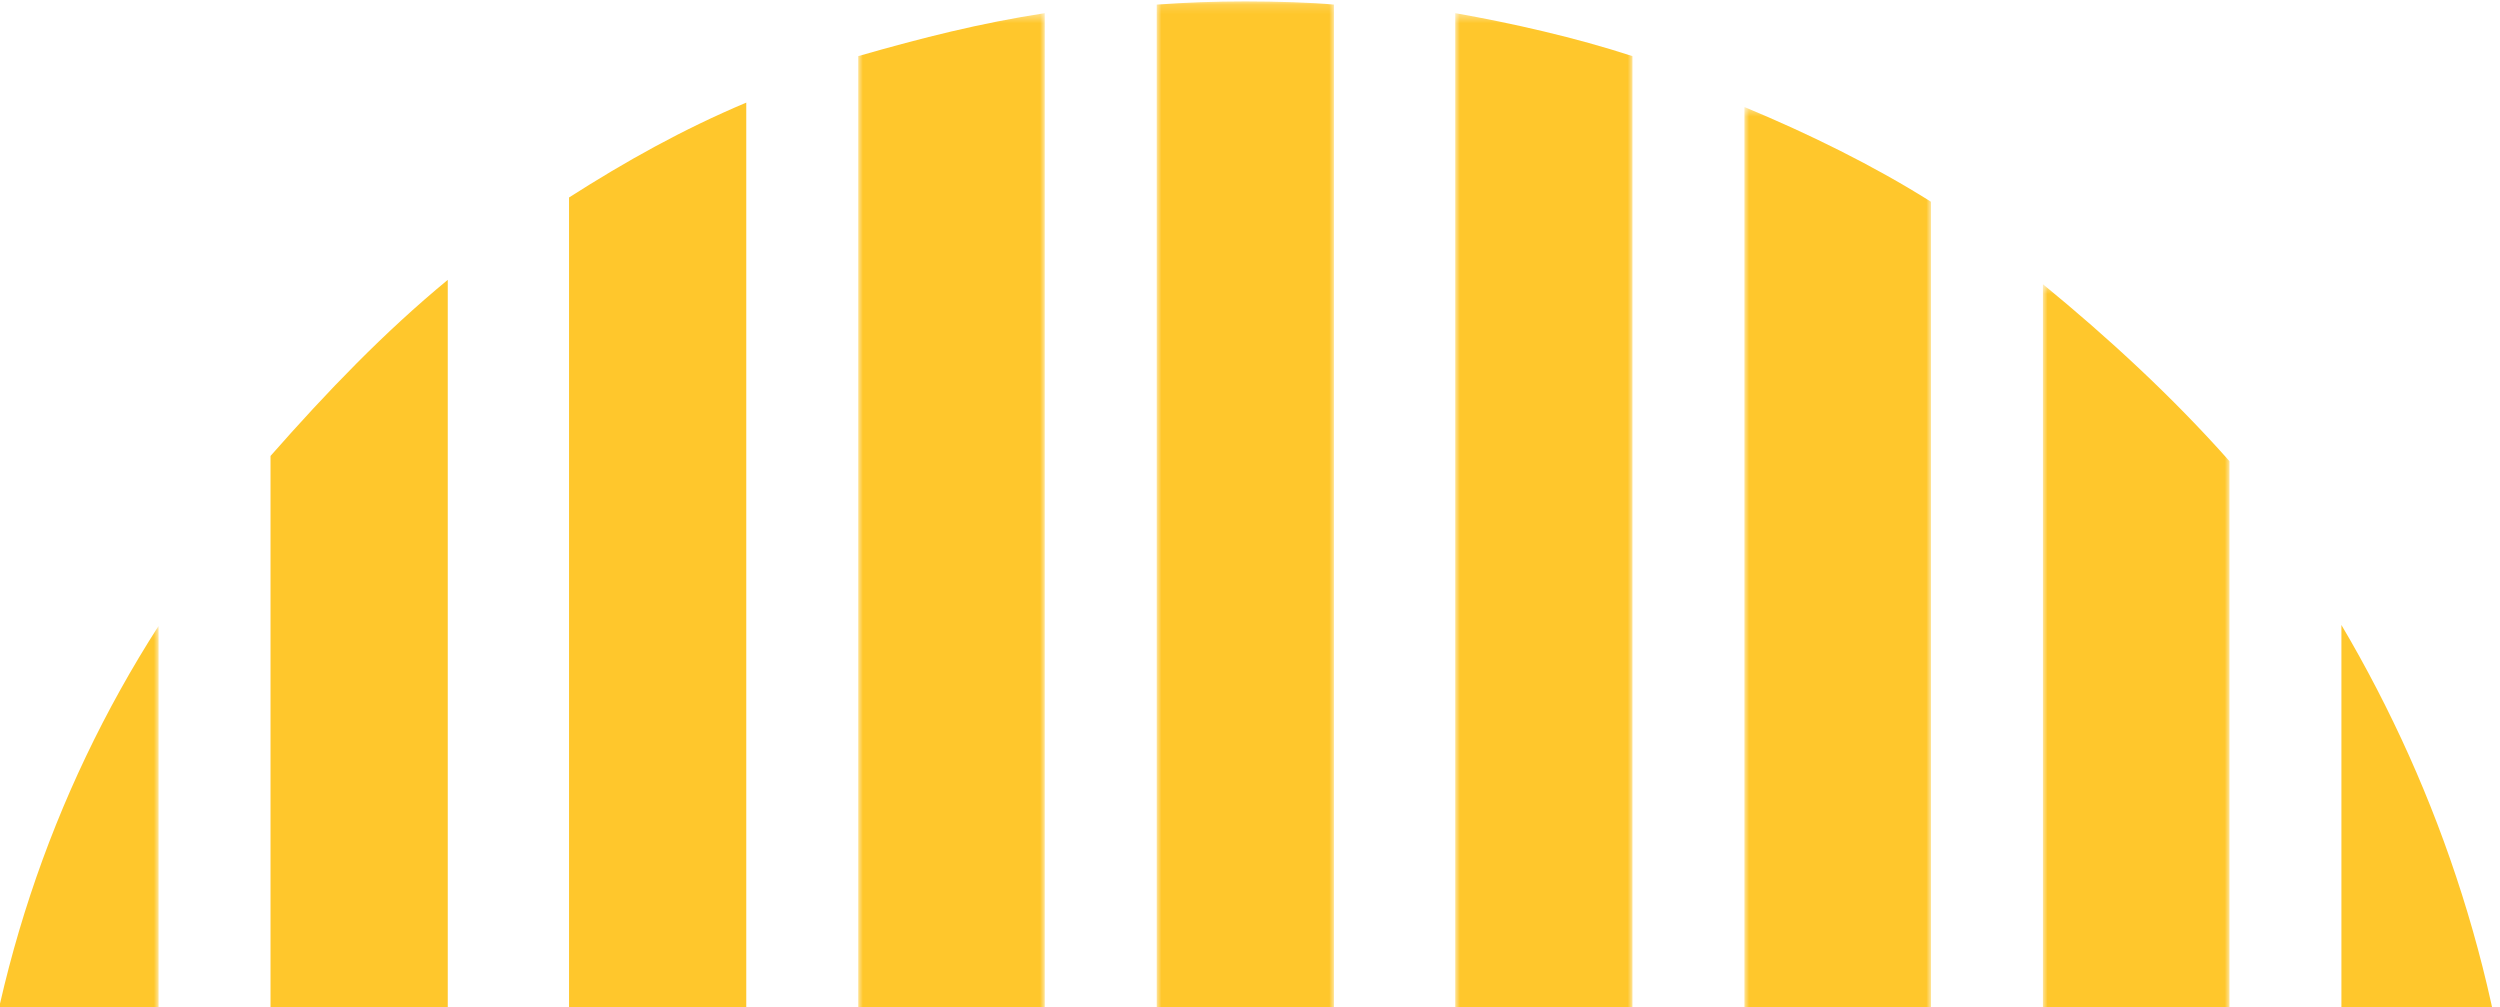
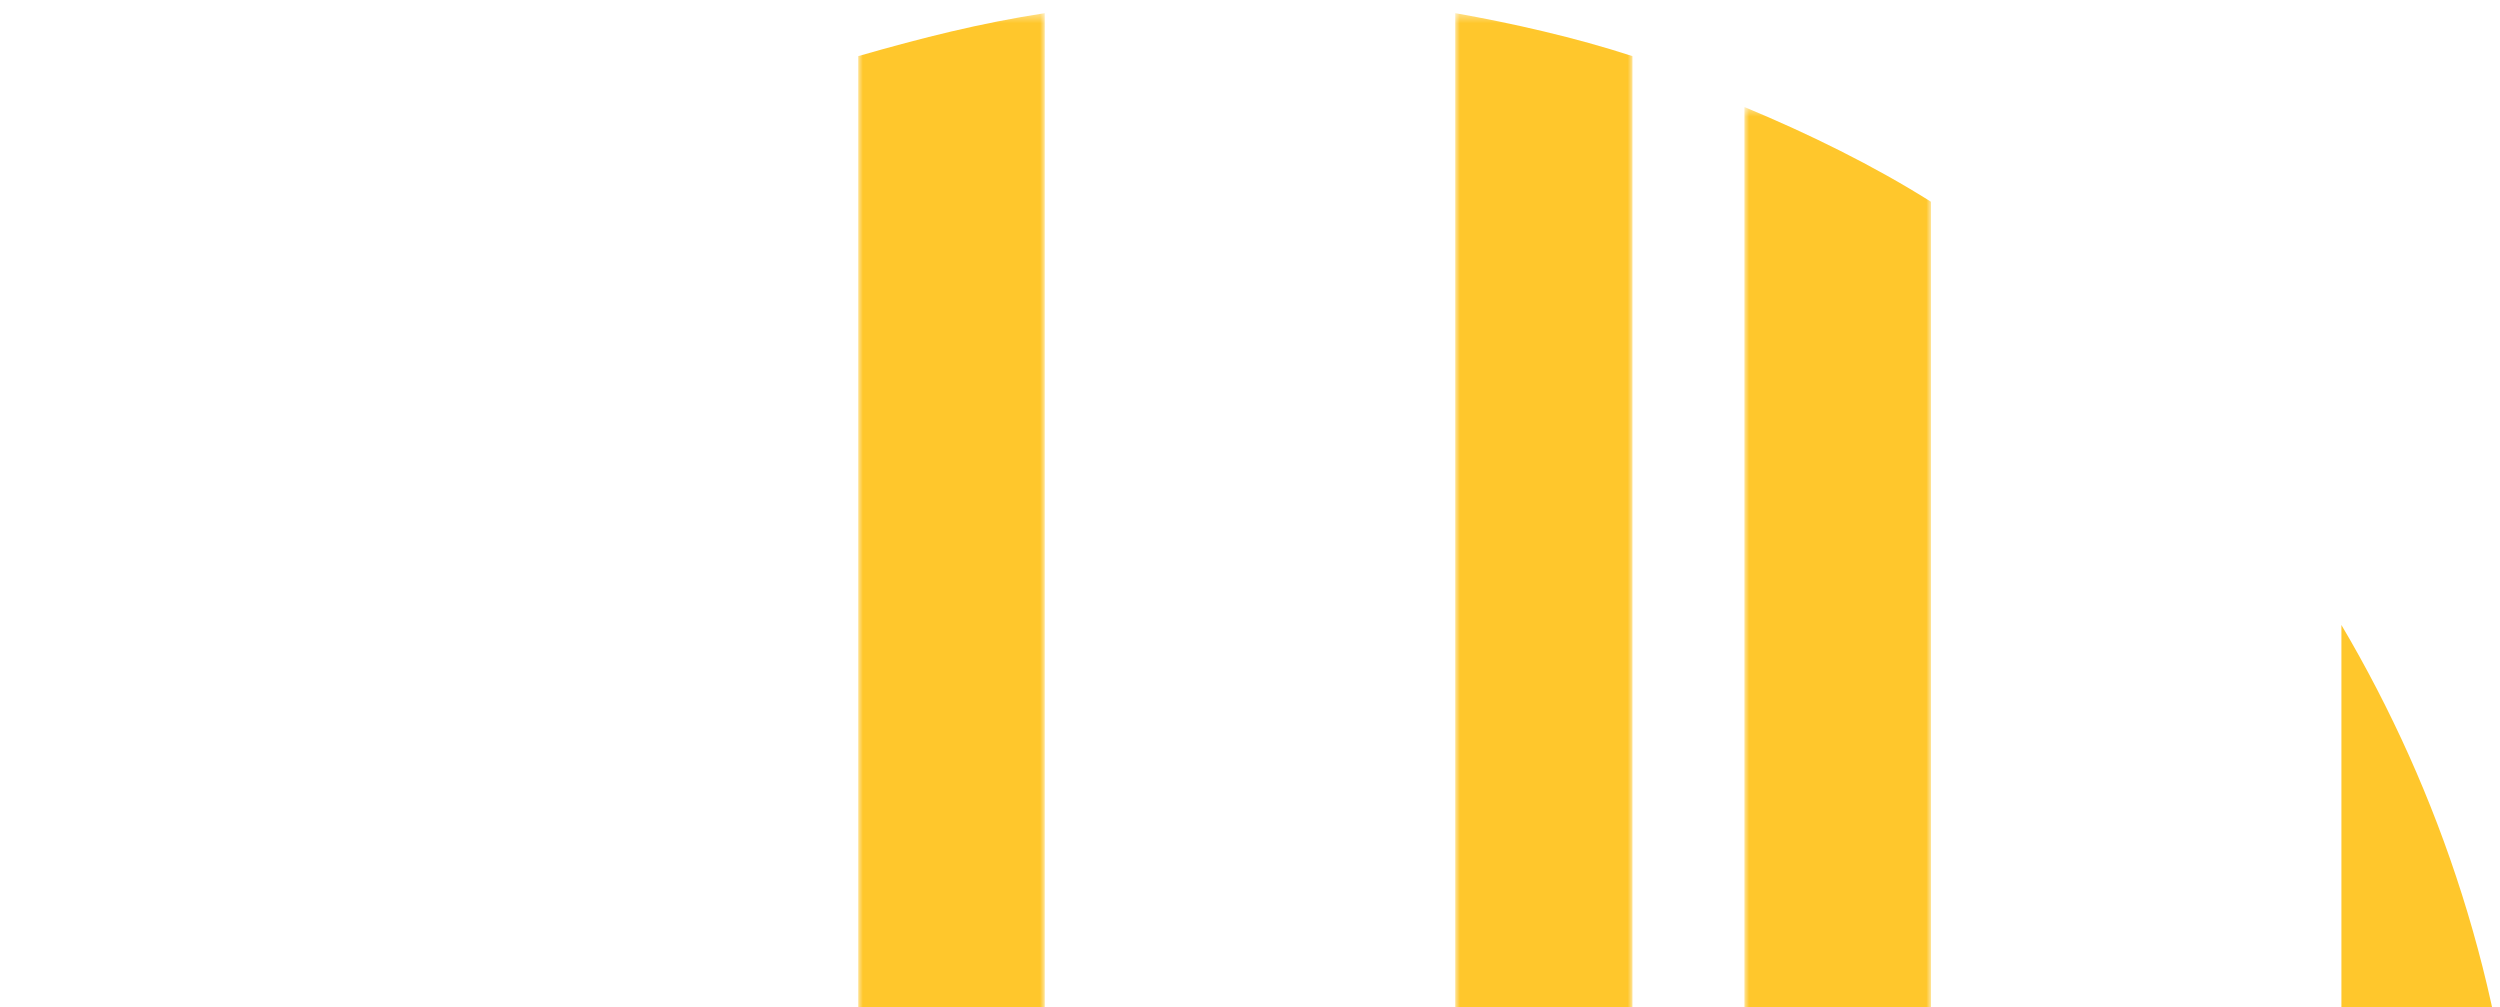
<svg xmlns="http://www.w3.org/2000/svg" xmlns:xlink="http://www.w3.org/1999/xlink" width="268" height="108" viewBox="0 0 268 108">
  <defs>
-     <path id="a" d="M0 .466h20V108H0z" />
    <path id="c" d="M0 .472h20v125.822H0z" />
    <path id="e" d="M0 .409h19V136H0z" />
-     <path id="g" d="M0 .15h19V137H0z" />
    <path id="i" d="M0 .41h20V136H0z" />
-     <path id="k" d="M0 .096h20V71H0z" />
+     <path id="k" d="M0 .096h20H0z" />
  </defs>
  <g fill="none" fill-rule="evenodd">
    <path fill="#FFC72C" d="M251 67v71h19v-10.108c-1.52-22.17-8.36-42.88-19-60.892" />
    <g transform="translate(219 30)">
      <mask id="b" fill="#fff">
        <use xlink:href="#a" />
      </mask>
-       <path fill="#FFC72C" d="M0 .466V108h20V19.438C13.846 12.495 6.923 6.138 0 .466" mask="url(#b)" />
    </g>
    <g transform="translate(187 11)">
      <mask id="d" fill="#fff">
        <use xlink:href="#c" />
      </mask>
      <path fill="#FFC72C" d="M0 .472v125.823h20V10.627C13.846 6.753 6.923 3.35 0 .472" mask="url(#d)" />
    </g>
    <g transform="translate(156 1)">
      <mask id="f" fill="#fff">
        <use xlink:href="#e" />
      </mask>
      <path fill="#FFC72C" d="M0 .409V136h19V5.018C12.92 3.03 6.08 1.484 0 .408" mask="url(#f)" />
    </g>
    <g transform="translate(124)">
      <mask id="h" fill="#fff">
        <use xlink:href="#g" />
      </mask>
-       <path fill="#FFC72C" d="M9.5.15C6.258.15 3.04.271 0 .493V137h19V.493C16.72.271 12.742.15 9.5.15" mask="url(#h)" />
    </g>
    <g transform="translate(92 1)">
      <mask id="j" fill="#fff">
        <use xlink:href="#i" />
      </mask>
      <path fill="#FFC72C" d="M0 5.018V136h20V.41C13.077 1.482 6.923 3.03 0 5.017" mask="url(#j)" />
    </g>
-     <path fill="#FFC72C" d="M61 21.17V137h19V11c-6.84 2.883-12.92 6.29-19 10.17M29 48.878V137h19V30c-6.84 5.645-12.92 11.971-19 18.878" />
    <g transform="translate(-3 67)">
      <mask id="l" fill="#fff">
        <use xlink:href="#k" />
      </mask>
      <path fill="#FFC72C" d="M0 60.906V71h20V.096C8.462 18.082 1.538 38.765 0 60.906" mask="url(#l)" />
    </g>
  </g>
</svg>